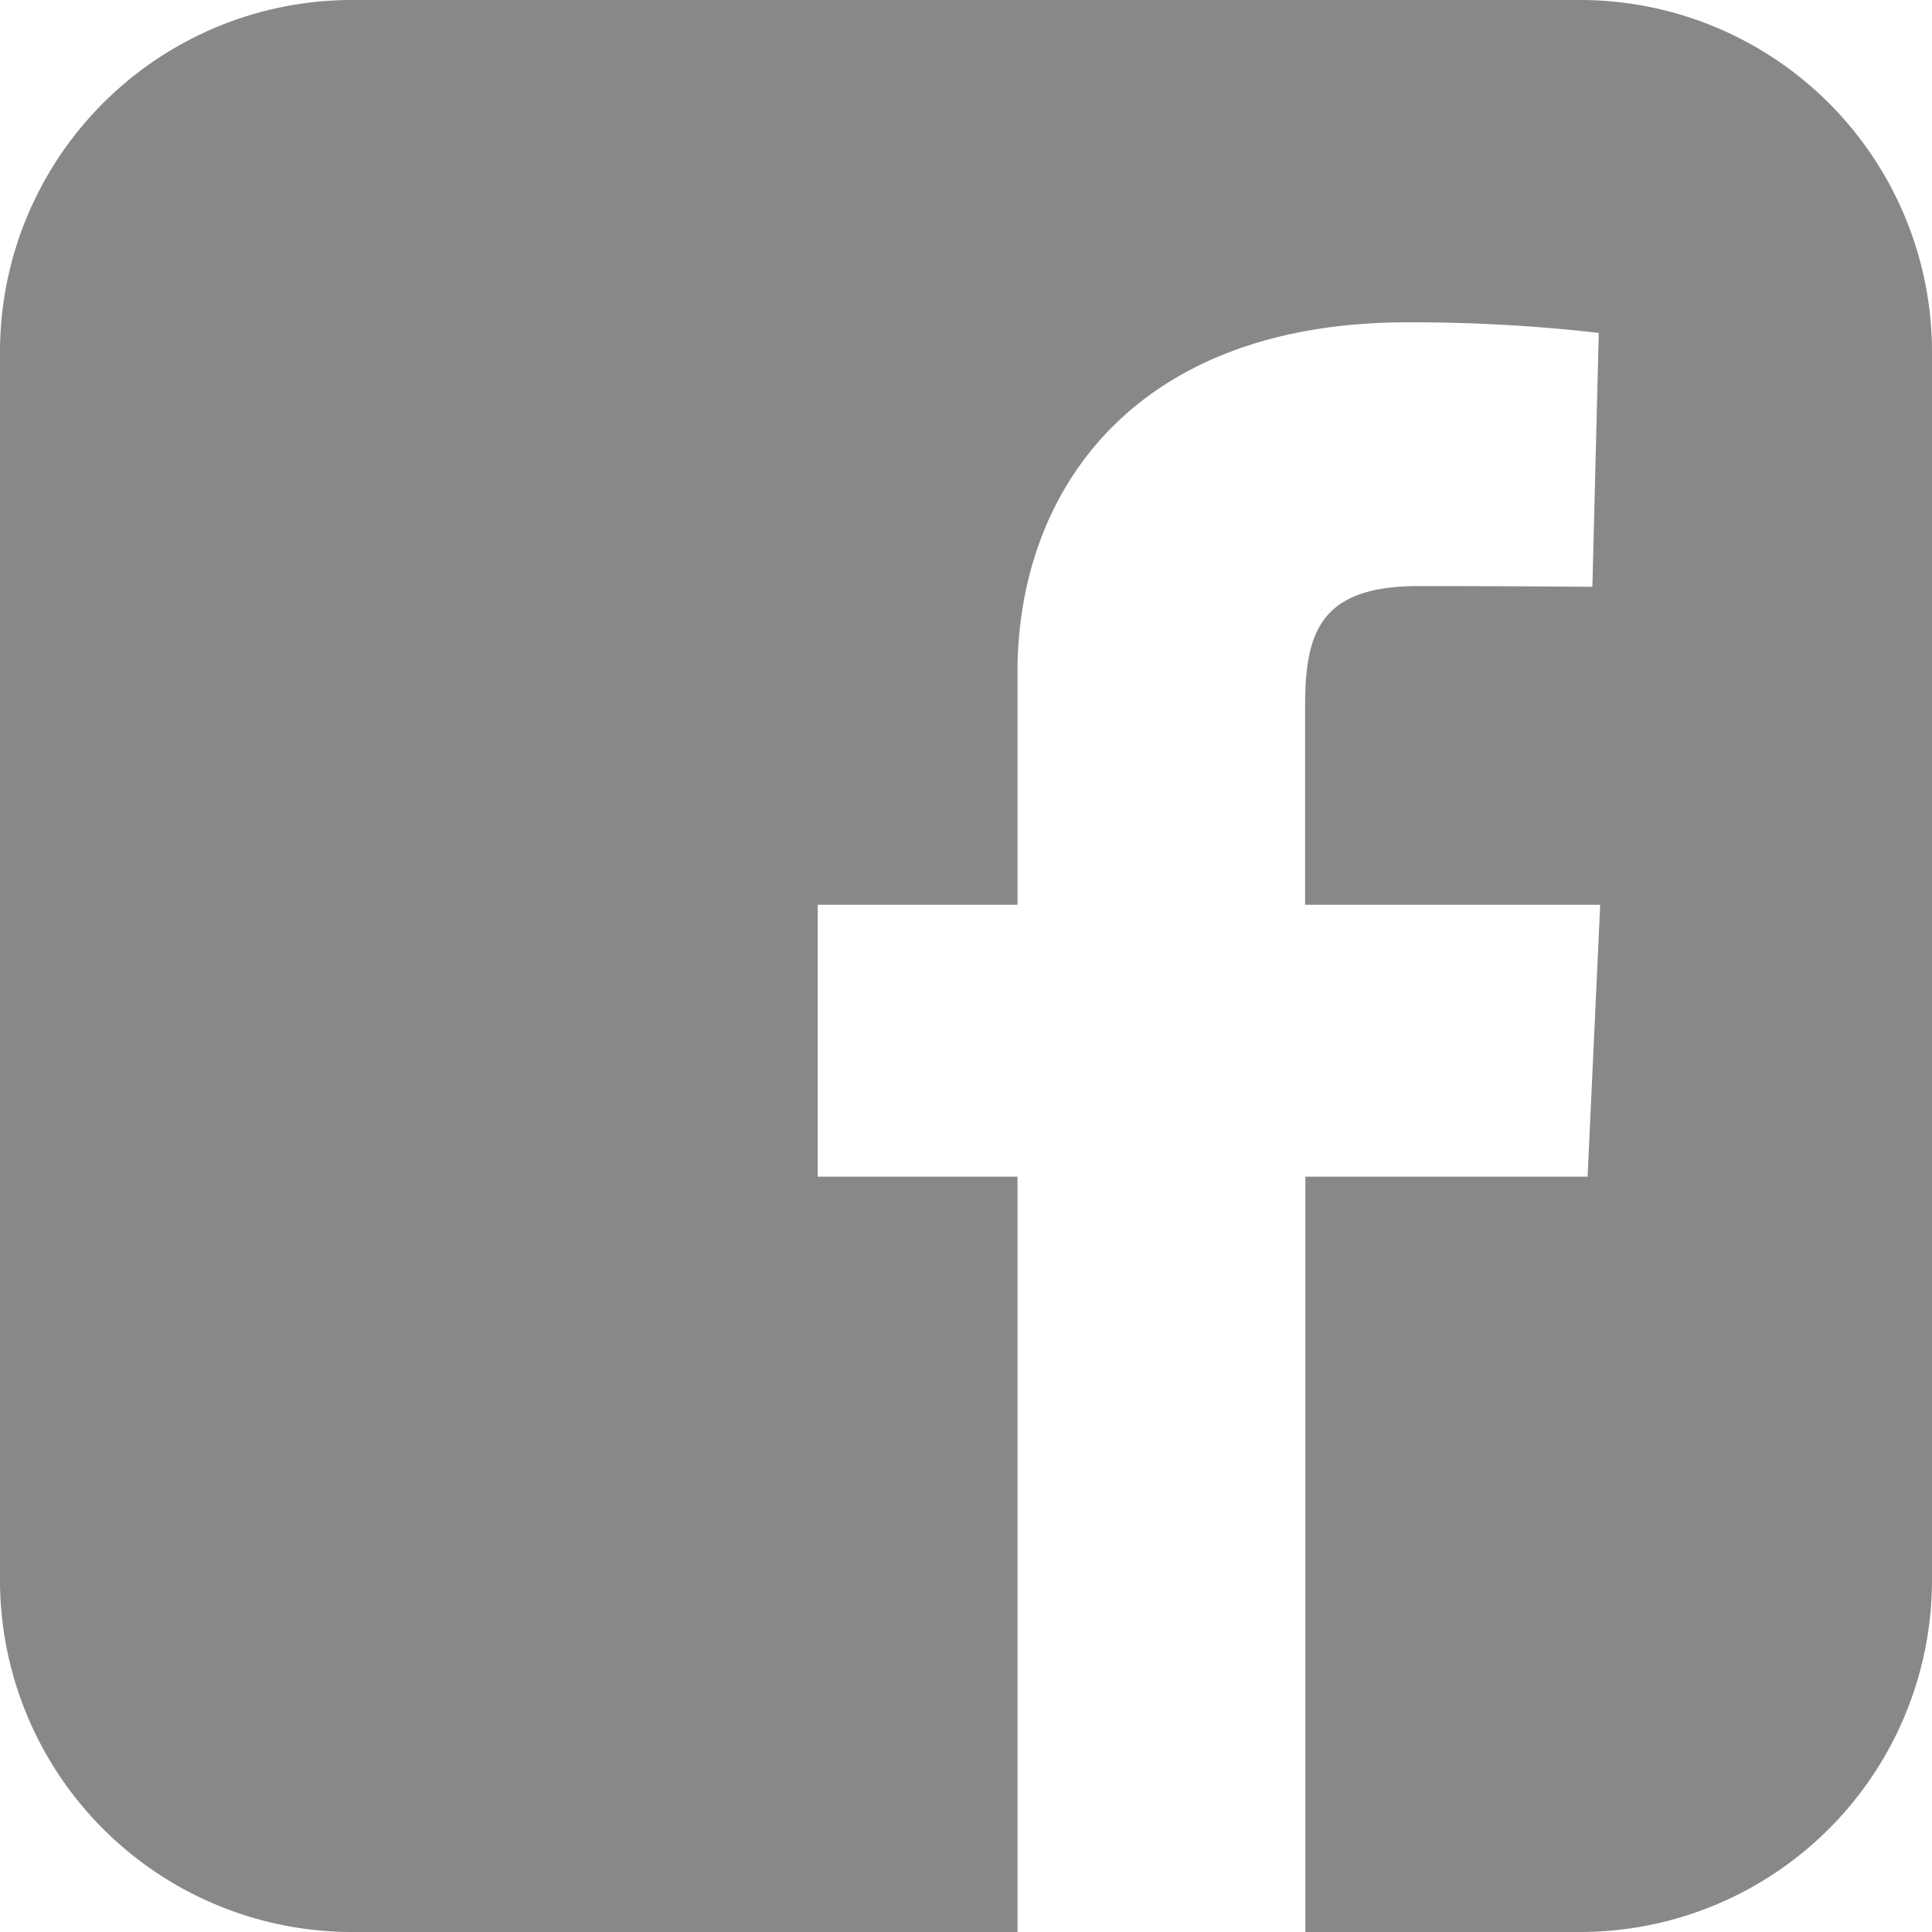
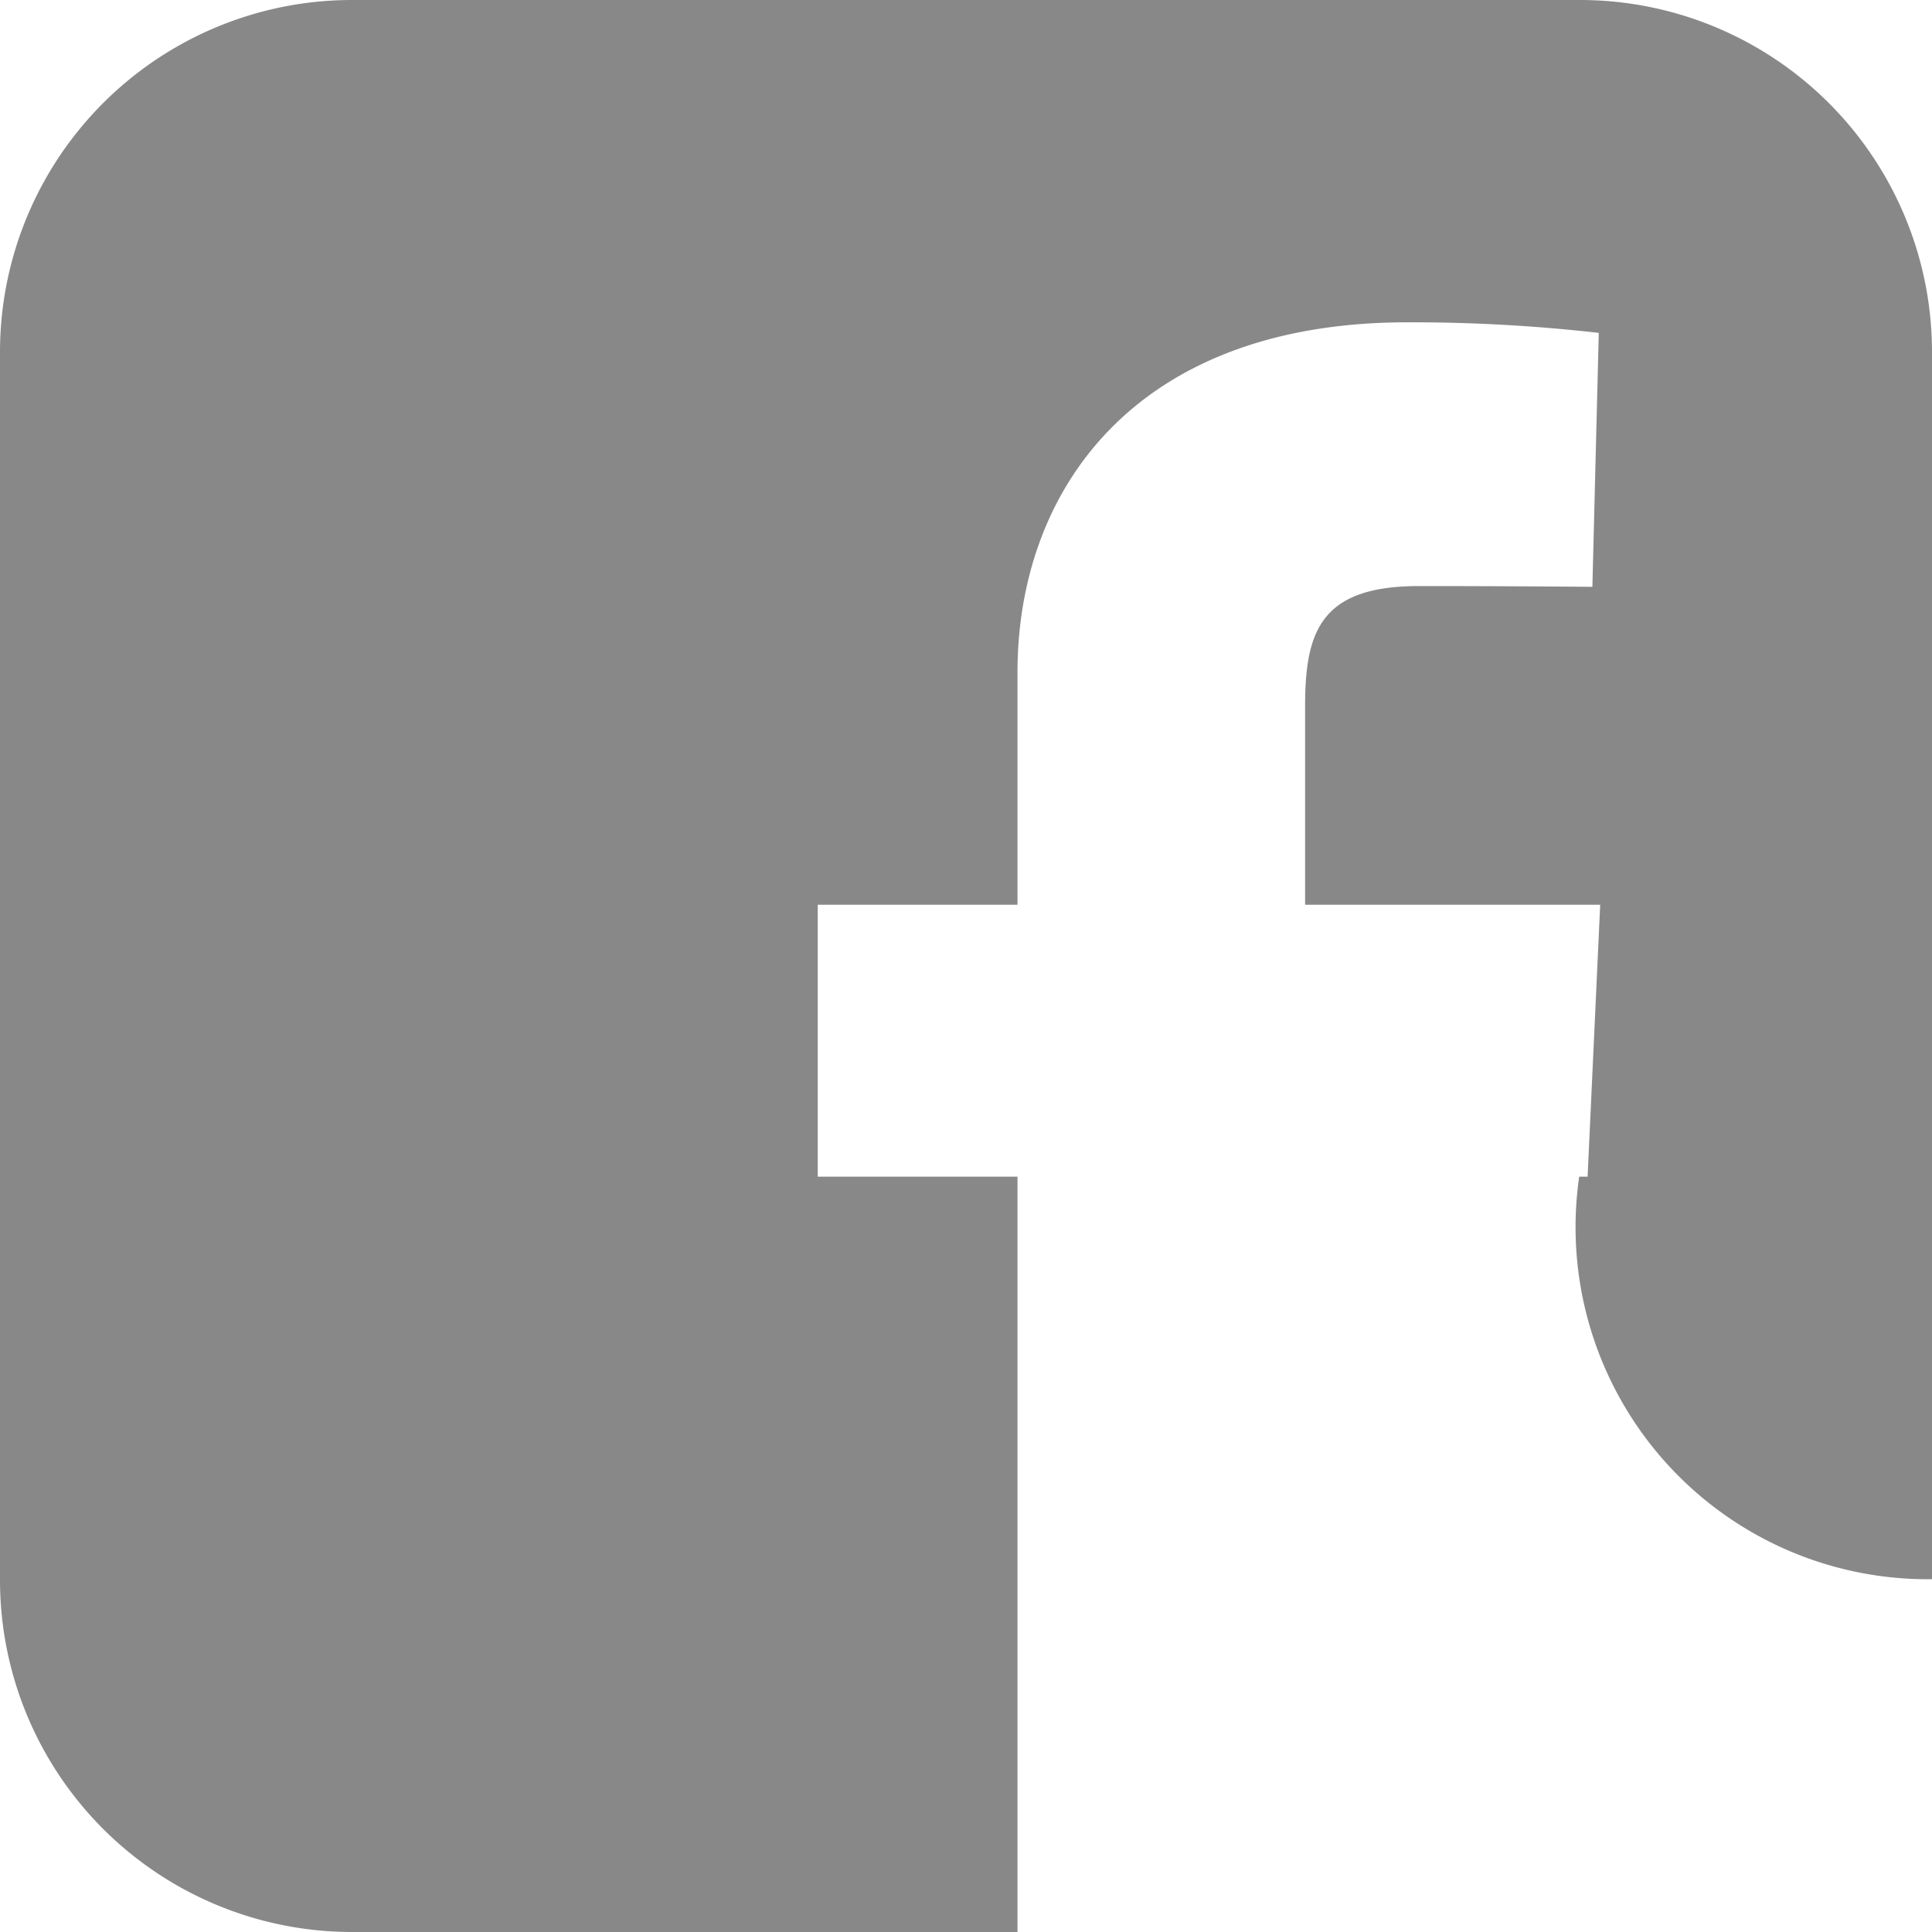
<svg xmlns="http://www.w3.org/2000/svg" id="facebook-rect" width="23" height="23" viewBox="0 0 23 23">
-   <path id="Tracé_13" data-name="Tracé 13" d="M4.2,0A4.191,4.191,0,0,0,0,4.2V18.8A4.191,4.191,0,0,0,4.2,23h7.913V14.008H9.735V10.771h2.378V8.005c0-2.173,1.4-4.168,4.641-4.168a19.629,19.629,0,0,1,2.279.126l-.076,3.023s-.988-.009-2.066-.009c-1.167,0-1.354.538-1.354,1.43v2.364H19.05L18.9,14.008h-3.36V23H18.8A4.191,4.191,0,0,0,23,18.8V4.2A4.191,4.191,0,0,0,18.8,0H4.2Z" fill="#888" />
+   <path id="Tracé_13" data-name="Tracé 13" d="M4.2,0A4.191,4.191,0,0,0,0,4.2V18.8A4.191,4.191,0,0,0,4.2,23h7.913V14.008H9.735V10.771h2.378V8.005c0-2.173,1.4-4.168,4.641-4.168a19.629,19.629,0,0,1,2.279.126l-.076,3.023s-.988-.009-2.066-.009c-1.167,0-1.354.538-1.354,1.43v2.364H19.05L18.9,14.008h-3.36H18.8A4.191,4.191,0,0,0,23,18.8V4.2A4.191,4.191,0,0,0,18.8,0H4.2Z" fill="#888" />
</svg>